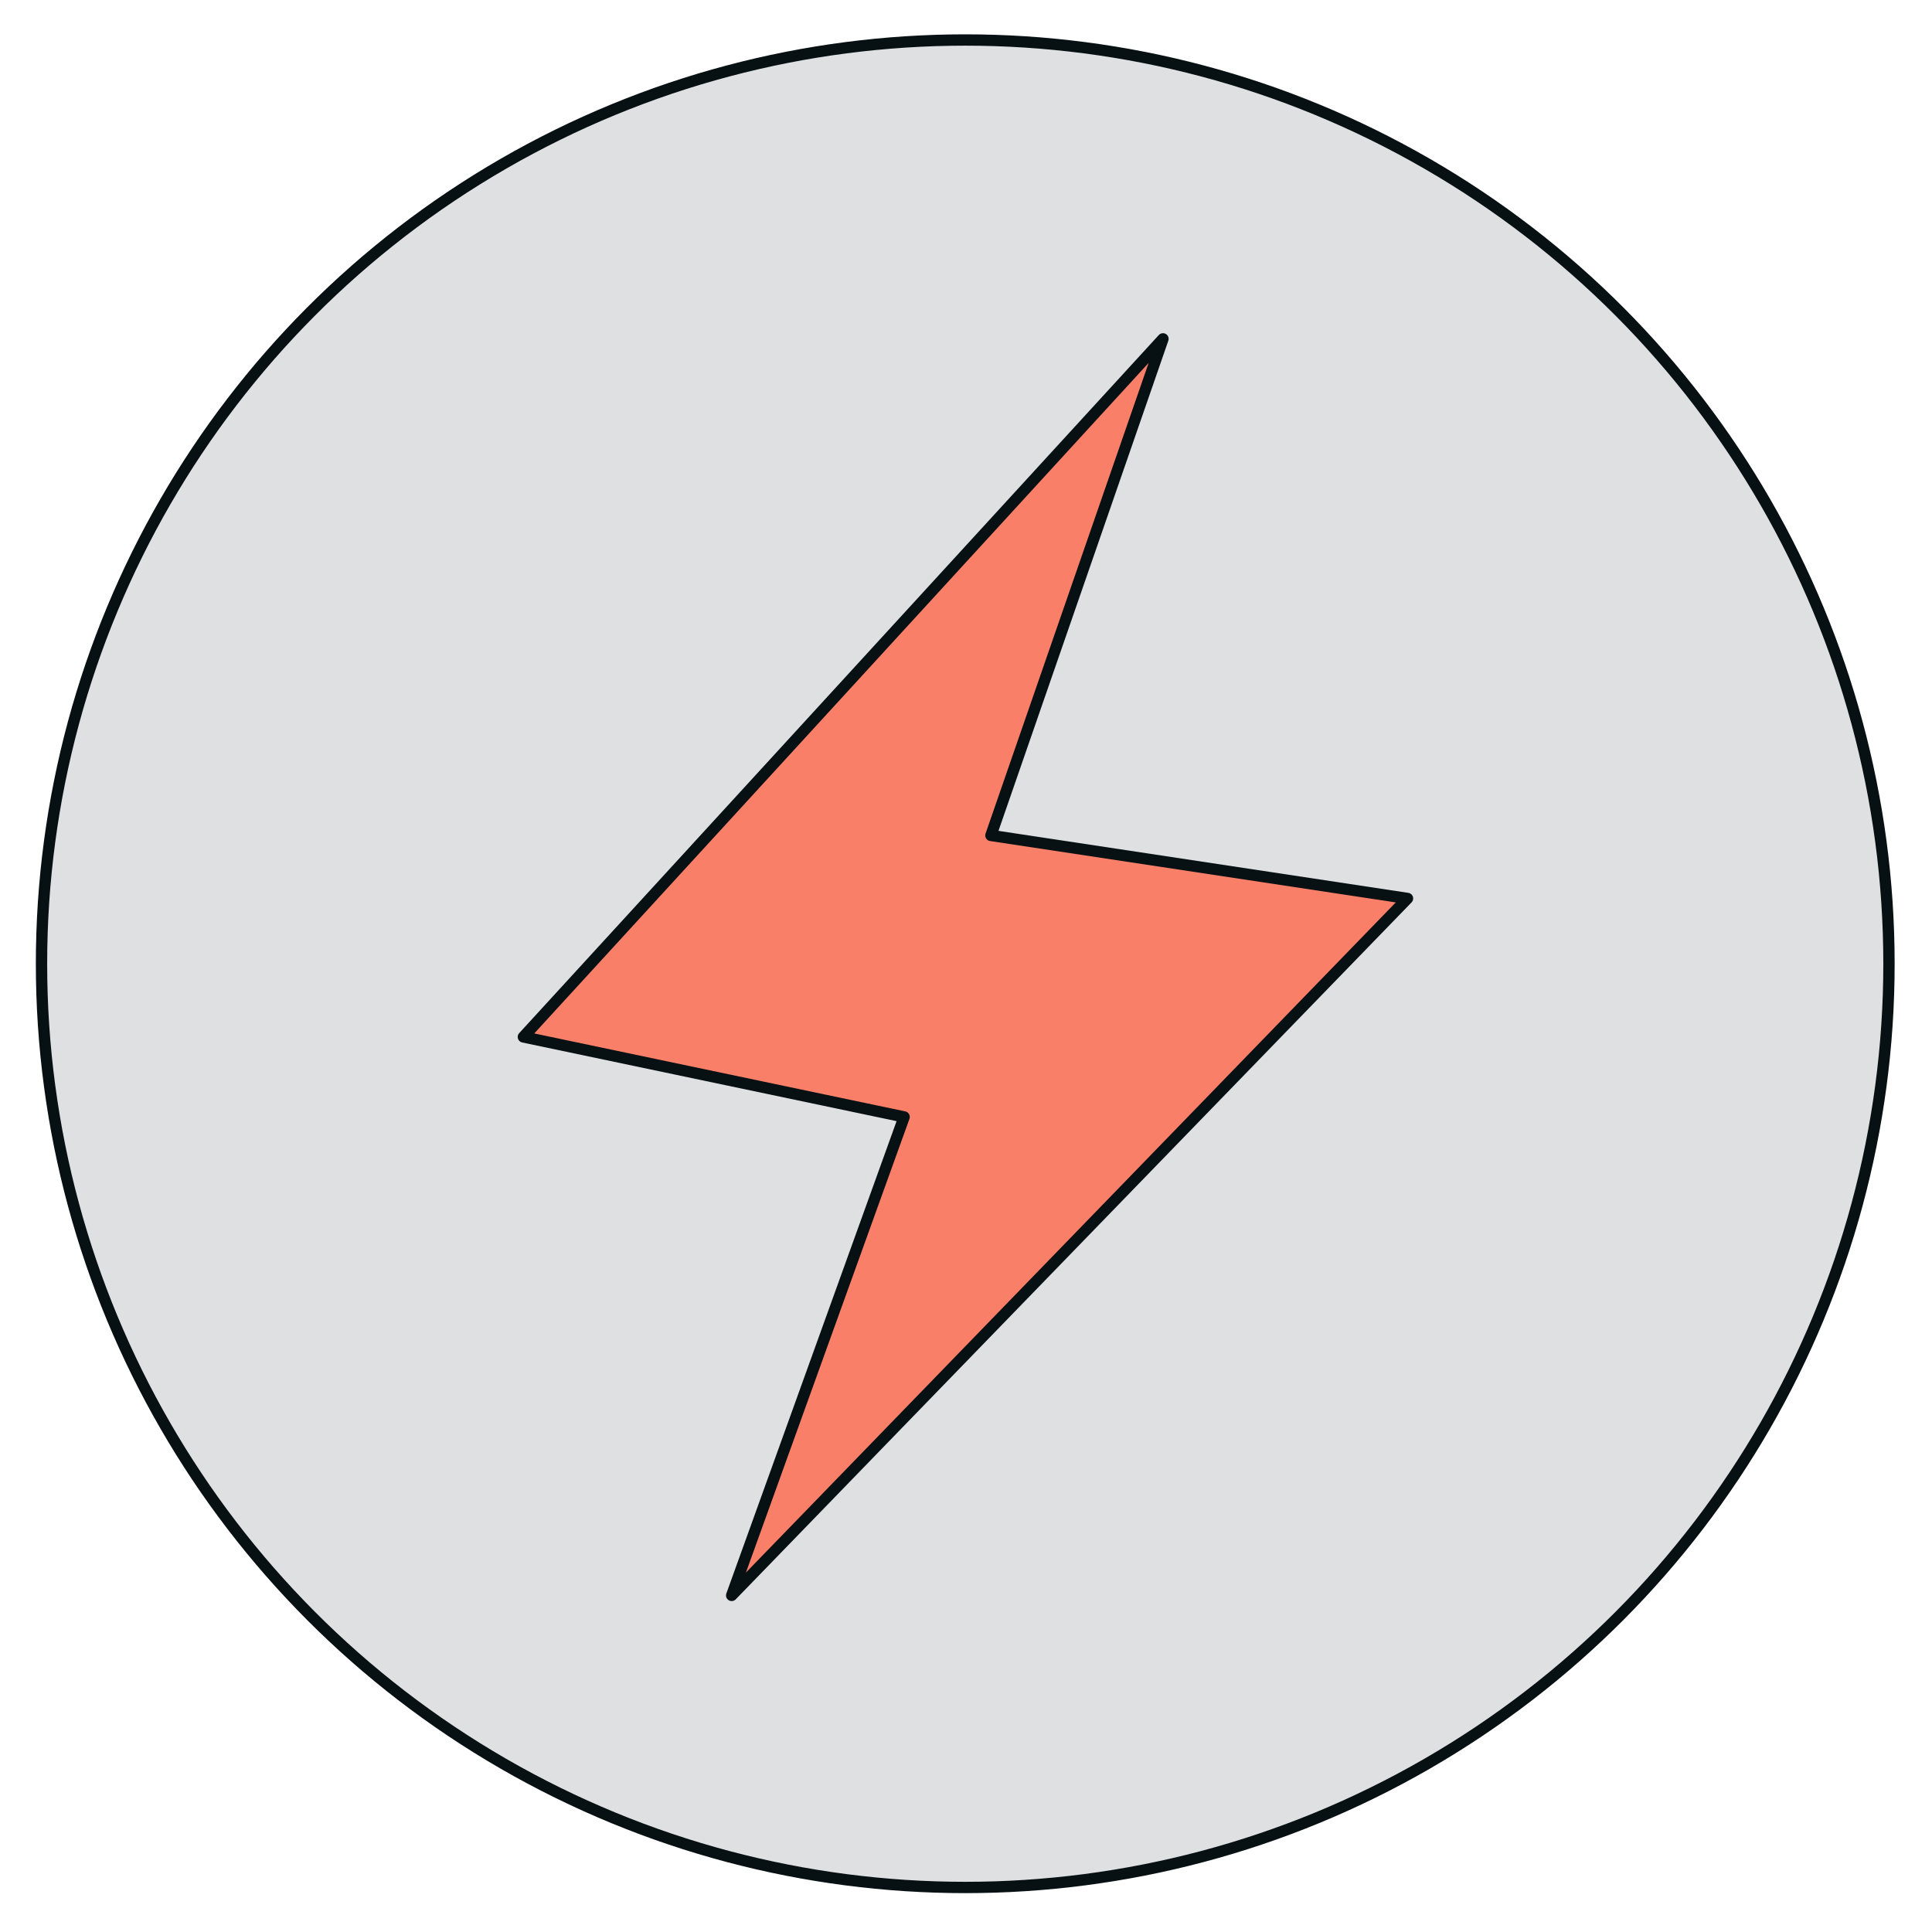
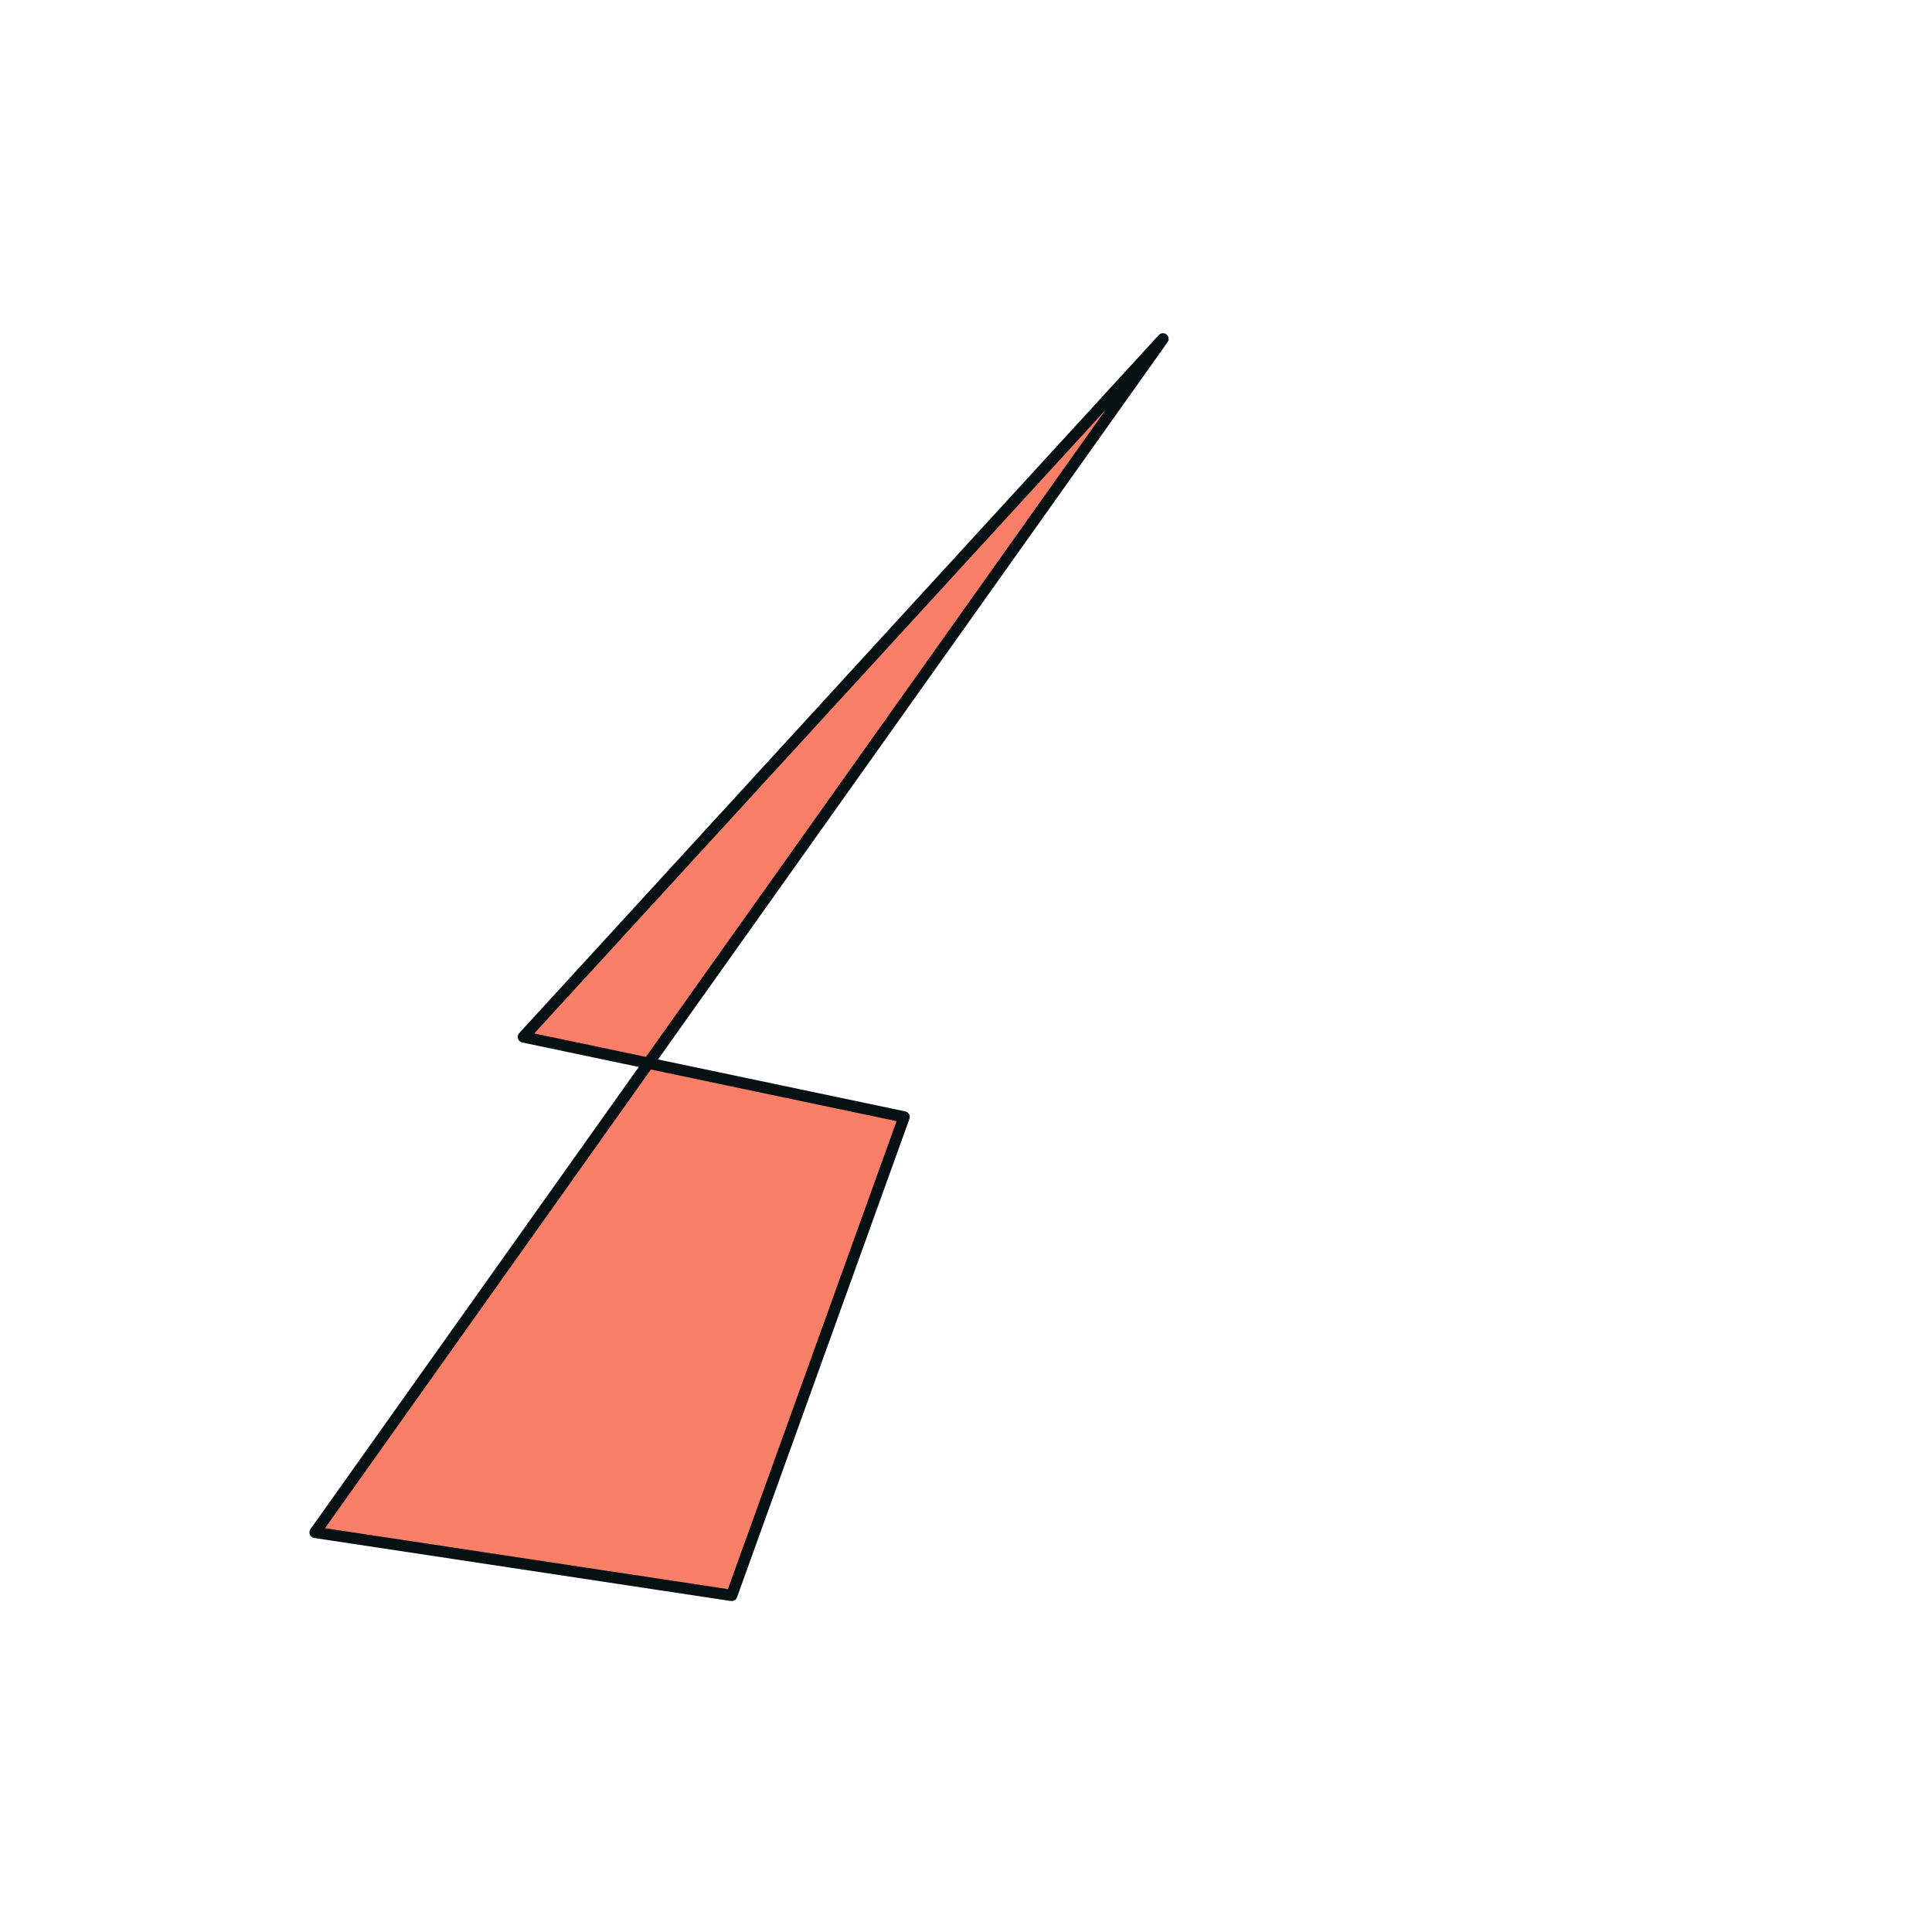
<svg xmlns="http://www.w3.org/2000/svg" id="Layer_1" x="0px" y="0px" viewBox="0 0 512 512" style="enable-background:new 0 0 512 512;" xml:space="preserve">
  <style type="text/css"> .st0{fill:#DFE0E2;stroke:#071013;stroke-width:3;stroke-linecap:round;stroke-linejoin:round;stroke-miterlimit:10;} .st1{fill:#FA7F68;stroke:#071013;stroke-width:3;stroke-linecap:round;stroke-linejoin:round;stroke-miterlimit:10;} .st2{fill:#FA7F68;} .st3{fill:#DFE0E2;} .st4{fill:#071013;} .st5{fill:#62BBC1;} .st6{fill:#A2AEBB;} .st7{fill:#809BCE;} </style>
  <g id="color_styel">
-     <circle class="st0" cx="255.8" cy="255.4" r="244.8" />
-     <path class="st1" d="M308.2,89.8l-169.5,185L239.6,296l-45.7,126.8L373,238.1l-110.4-16.7L308.2,89.8z" />
+     <path class="st1" d="M308.2,89.8l-169.5,185L239.6,296l-45.7,126.8l-110.4-16.7L308.2,89.8z" />
  </g>
  <rect x="617" y="102.8" class="st2" width="88.5" height="88.5" />
-   <rect x="725.5" y="102.8" class="st3" width="88.5" height="88.5" />
-   <rect x="725.5" y="319.8" class="st4" width="88.5" height="88.5" />
-   <rect x="617" y="211.3" class="st5" width="88.5" height="88.5" />
  <rect x="725.5" y="211.3" class="st6" width="88.5" height="88.5" />
-   <rect x="617" y="319.8" class="st7" width="88.5" height="88.5" />
</svg>